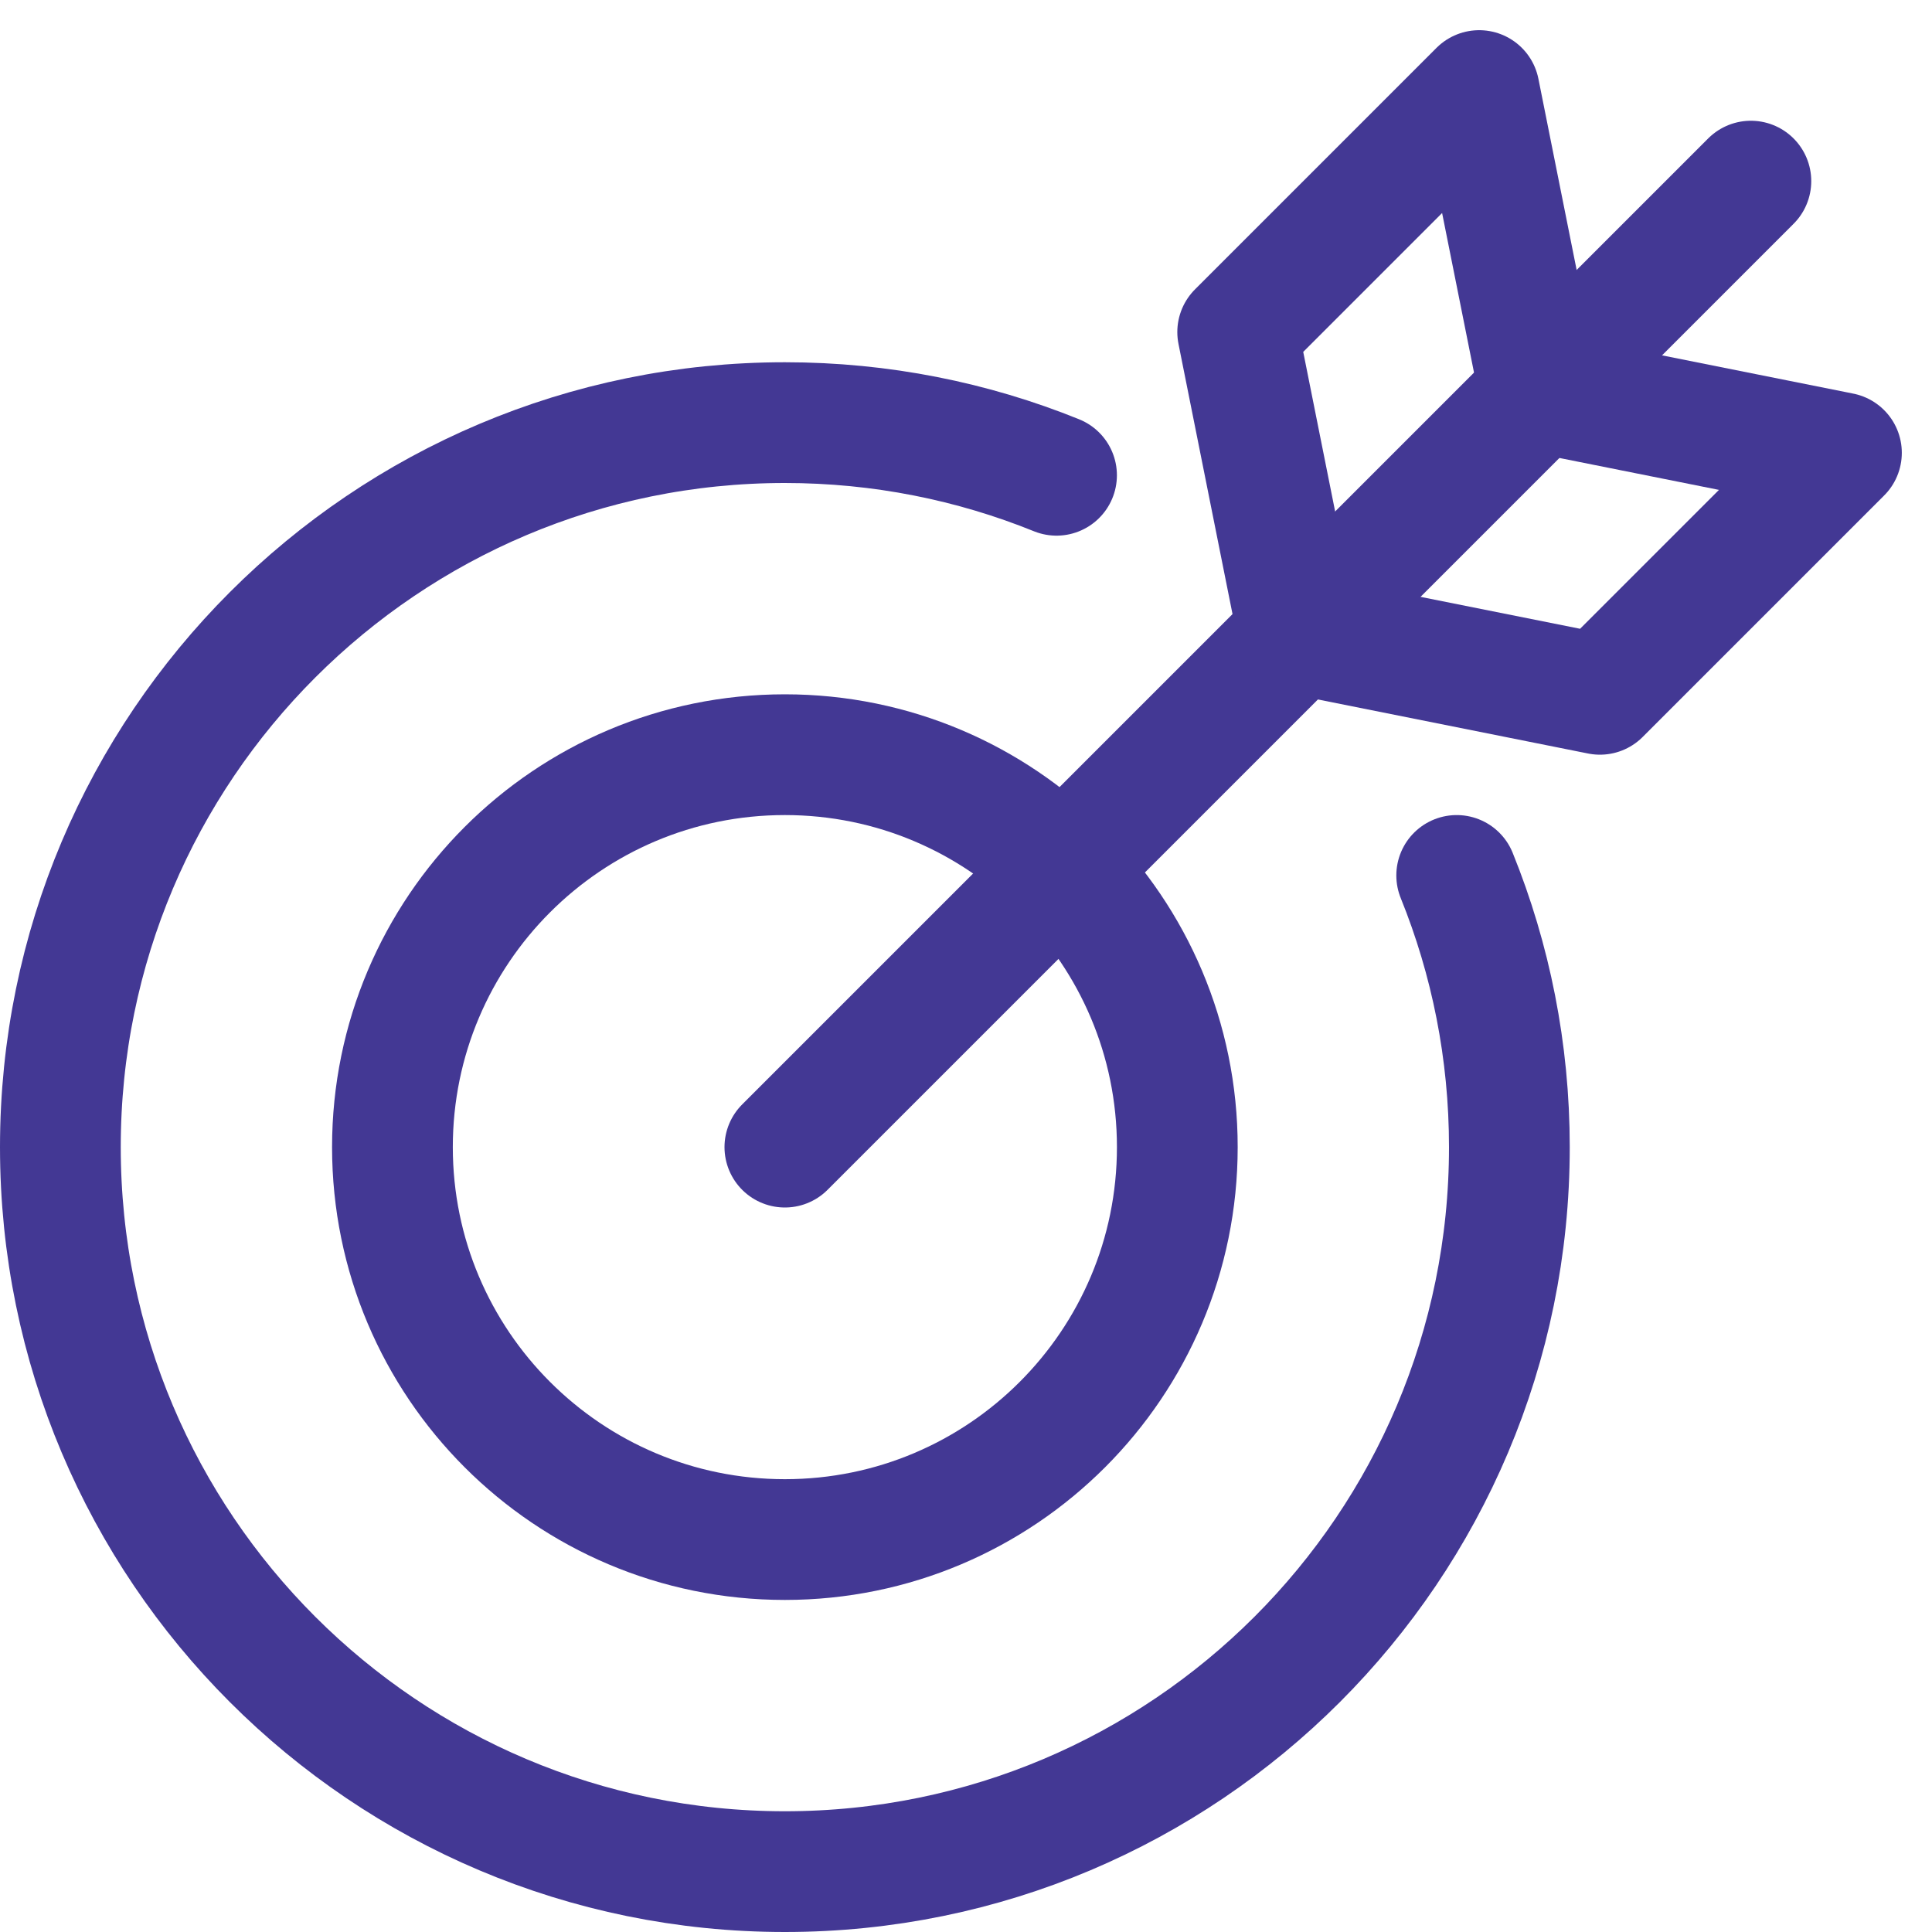
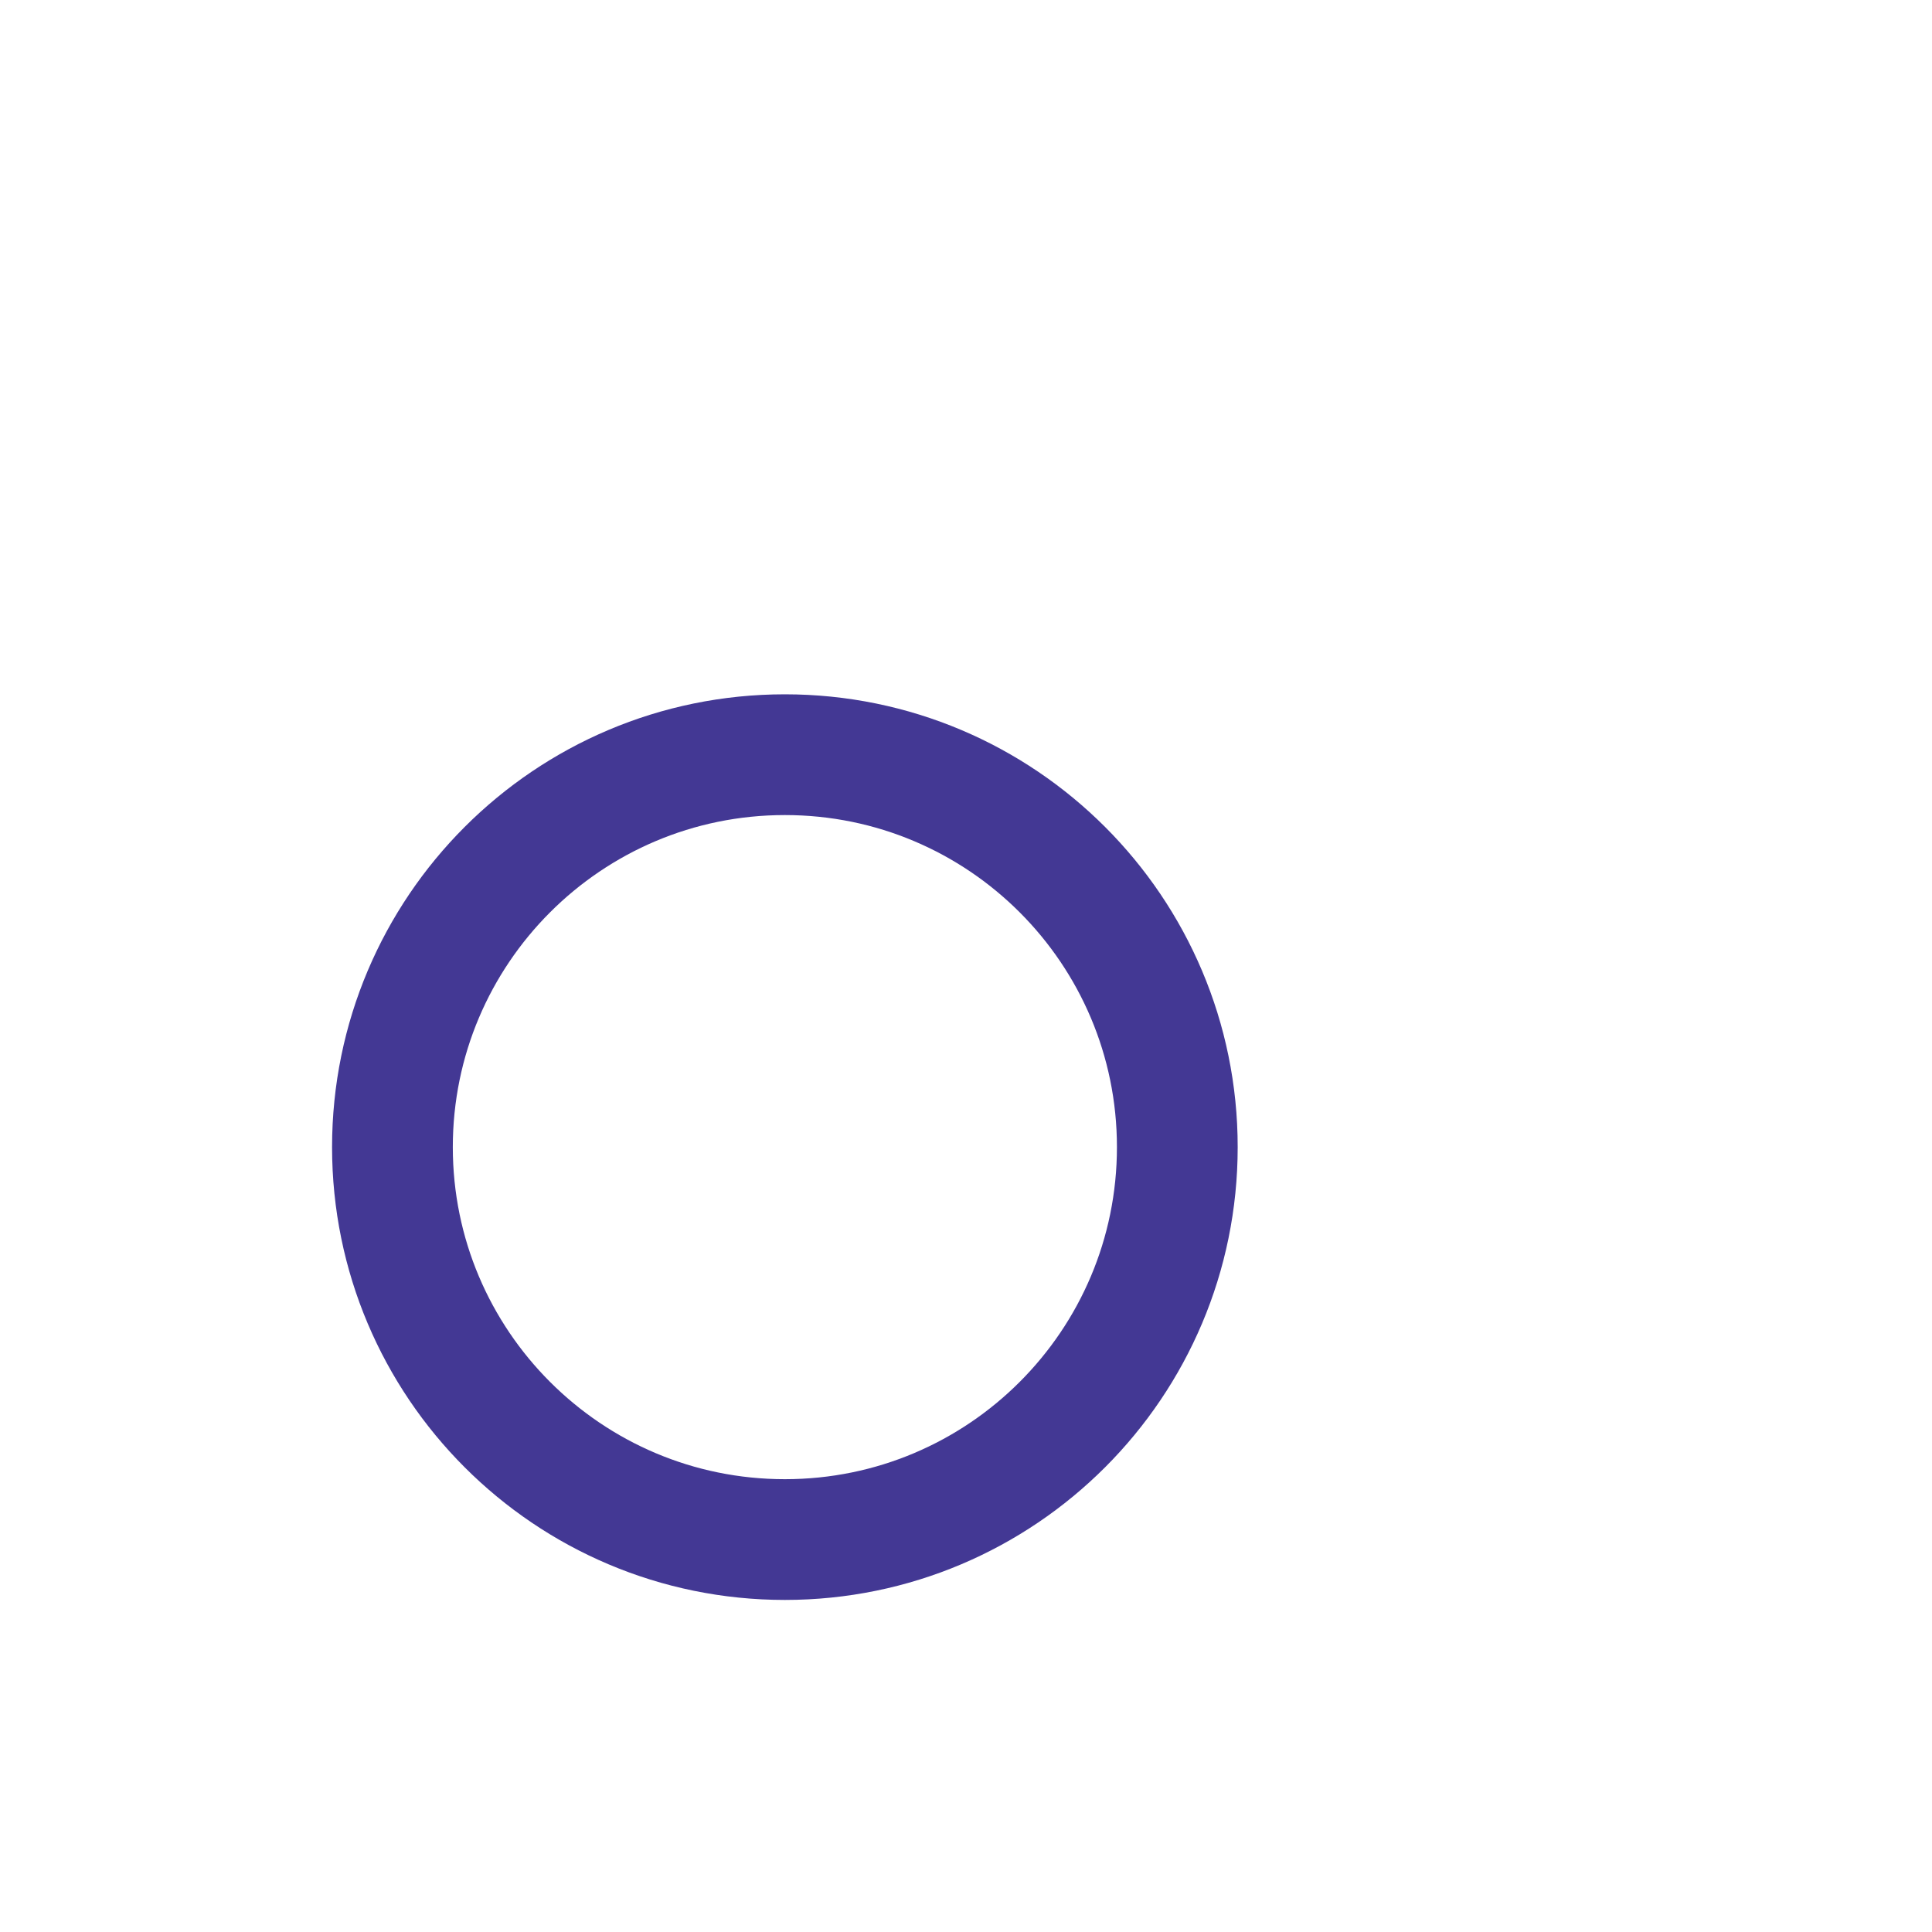
<svg xmlns="http://www.w3.org/2000/svg" width="64" height="64" viewBox="0 0 64 64" fill="none">
-   <path d="M48.255 29C49.38 31.779 50 34.817 50 38C50 51.255 39.255 62 26 62C12.745 62 2 51.255 2 38C2 24.745 12.745 14 26 14C29.182 14 32.22 14.619 34.999 15.744" stroke="#433894" stroke-width="4" stroke-linecap="round" stroke-linejoin="round" />
  <path d="M26 51C33.18 51 39 45.18 39 38C39 30.82 33.18 25 26 25C18.82 25 13 30.82 13 38C13 45.18 18.82 51 26 51Z" stroke="#433894" stroke-width="4" stroke-linecap="round" stroke-linejoin="round" />
-   <path d="M26 38L58 6" stroke="#433894" stroke-width="4" stroke-linecap="round" stroke-linejoin="round" />
-   <path d="M51 13L49 3L41 11L43 21L53 23L61 15L51 13Z" stroke="#433894" stroke-width="4" stroke-linecap="round" stroke-linejoin="round" />
</svg>